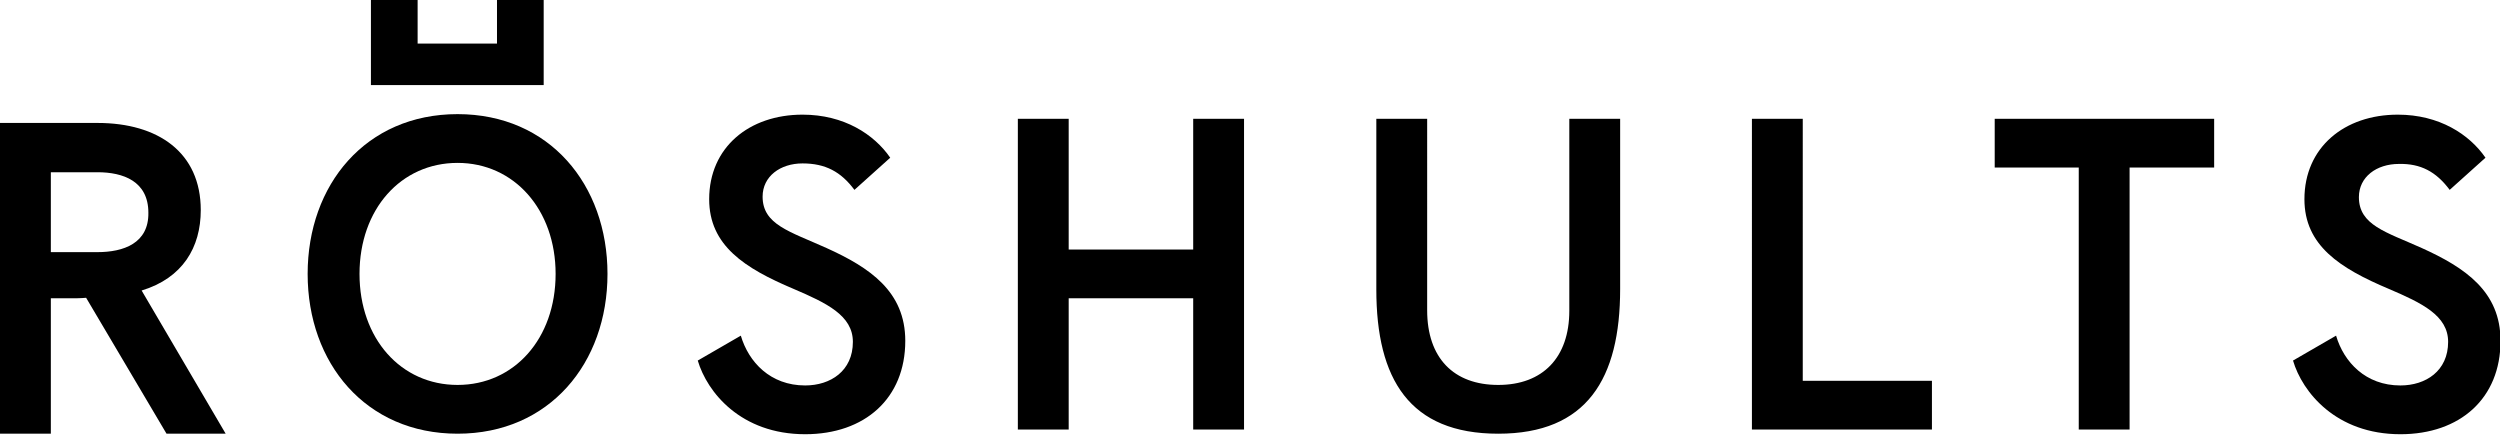
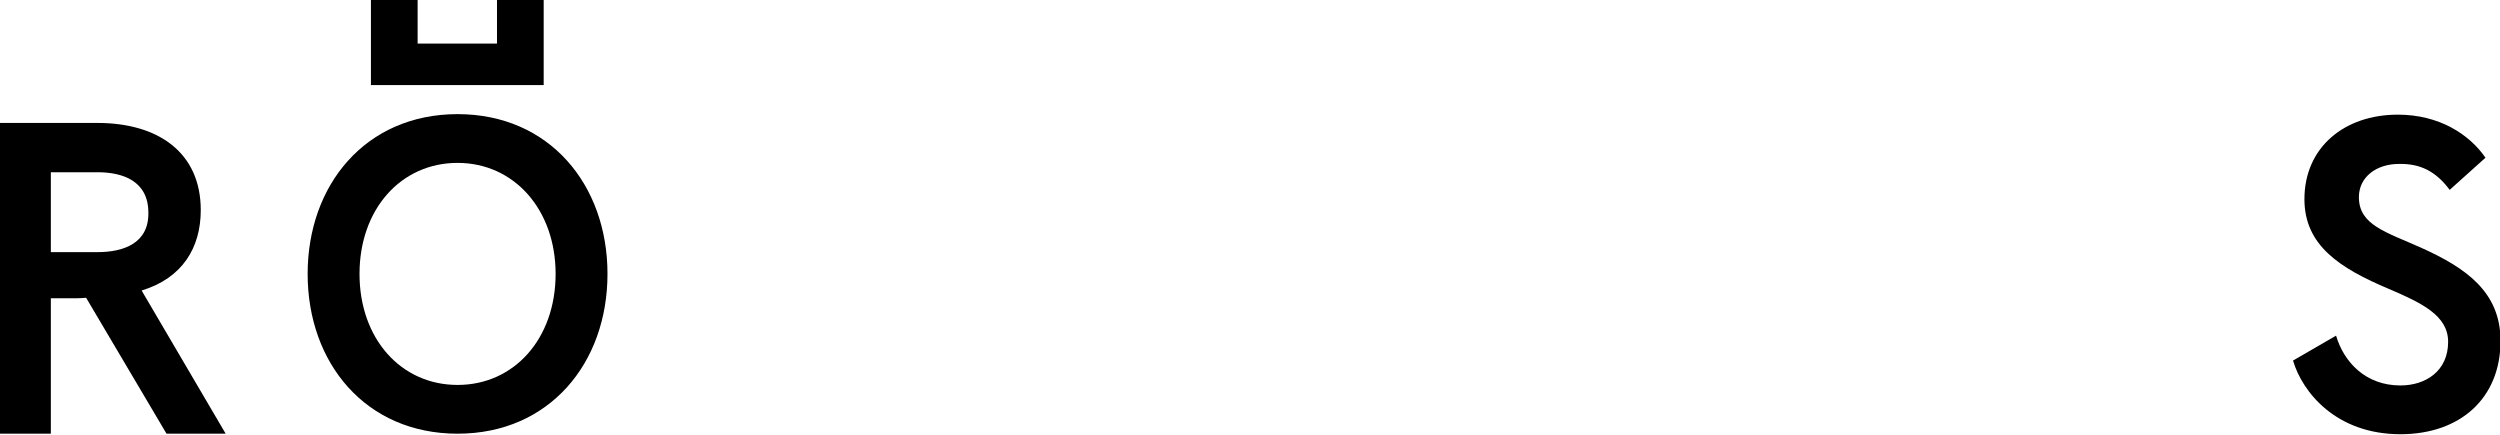
<svg xmlns="http://www.w3.org/2000/svg" version="1.1" id="Lager_1" x="0px" y="0px" viewBox="0 0 481.9 83.9" style="enable-background:new 0 0 481.9 83.9;" xml:space="preserve">
  <g>
    <path d="M18.8,48.6h-9V33.2h9c4.9,0,9.8,1.7,9.8,7.8C28.7,46.9,23.8,48.6,18.8,48.6 M43.5,83.6L27.3,56c7.9-2.4,11.4-8.3,11.4-15.5   c0-11.1-8.2-16.8-19.9-16.8H0v59.9h9.8V57.5h3.6c1.1,0,2.2,0,3.2-0.1l15.5,26.2H43.5z" />
-     <path d="M147,37.9c0-3.9,3.4-6.4,7.7-6.4c4.4,0,7.4,1.6,10,5.1l6.9-6.2c-3.1-4.5-8.9-8.3-16.9-8.3c-10.3,0-18,6.3-18,16.3   c0,8.9,6.8,13.3,16.3,17.3c6.3,2.7,11.4,5.1,11.4,10.2c0,5.6-4.3,8.4-9.2,8.4c-6.7,0-10.9-4.5-12.4-9.6l-8.3,4.8   c1.8,6.1,8.3,14.2,20.7,14.2c11.5,0,19.3-6.9,19.3-18c0-9.5-6.8-14.1-15.2-17.9C152.2,44.6,147,43.3,147,37.9 M230,82.8h9.8V22.9   H230v25.2h-24V22.9h-9.8v59.9h9.8V57.5h24V82.8z M312.3,55.7V22.9h-9.8v37c0,9-5.1,14.3-13.7,14.3c-8.6,0-13.7-5.2-13.7-14.4V22.9   h-9.8v32.9c0,17.3,6.4,27.8,23.5,27.8C305.9,83.6,312.3,73,312.3,55.7 M337.7,82.8h34.7v-9.4h-24.9V22.9h-9.8V82.8z M410.5,32.3   h16.3v-9.4h-42.3v9.4h16.2v50.5h9.8V32.3z" />
    <path d="M107.1,52.8c0,12.5-8,21.4-18.9,21.4s-18.9-8.9-18.9-21.4c0-12.5,8-21.4,18.9-21.4S107.1,40.4,107.1,52.8 M117.1,52.8   c0-17.2-11.2-30.8-28.9-30.8c-17.7,0-28.9,13.6-28.9,30.8c0,17.2,11.2,30.8,28.9,30.8C105.9,83.6,117.1,70,117.1,52.8" />
  </g>
  <polygon points="95.8,0 95.8,8.4 80.5,8.4 80.5,0 71.5,0 71.5,8.4 71.5,8.9 71.5,16.4 104.8,16.4 104.8,8.9 104.8,8.4 104.8,0 " />
  <g>
    <path d="M472.2,36.6l6.9-6.2c-3.1-4.5-8.9-8.3-16.9-8.3c-10.3,0-18,6.3-18,16.3c0,8.9,6.8,13.3,16.3,17.3   c6.3,2.7,11.4,5.1,11.4,10.2c0,5.6-4.3,8.4-9.2,8.4c-6.7,0-10.9-4.5-12.4-9.6l-8.3,4.8c1.8,6.1,8.3,14.2,20.7,14.2   c11.5,0,19.3-6.9,19.3-18c0-9.5-6.8-14.1-15.2-17.9c-6.9-3.1-12.1-4.4-12.1-9.8c0-3.9,3.4-6.4,7.7-6.4   C466.6,31.5,469.6,33.1,472.2,36.6" />
  </g>
</svg>